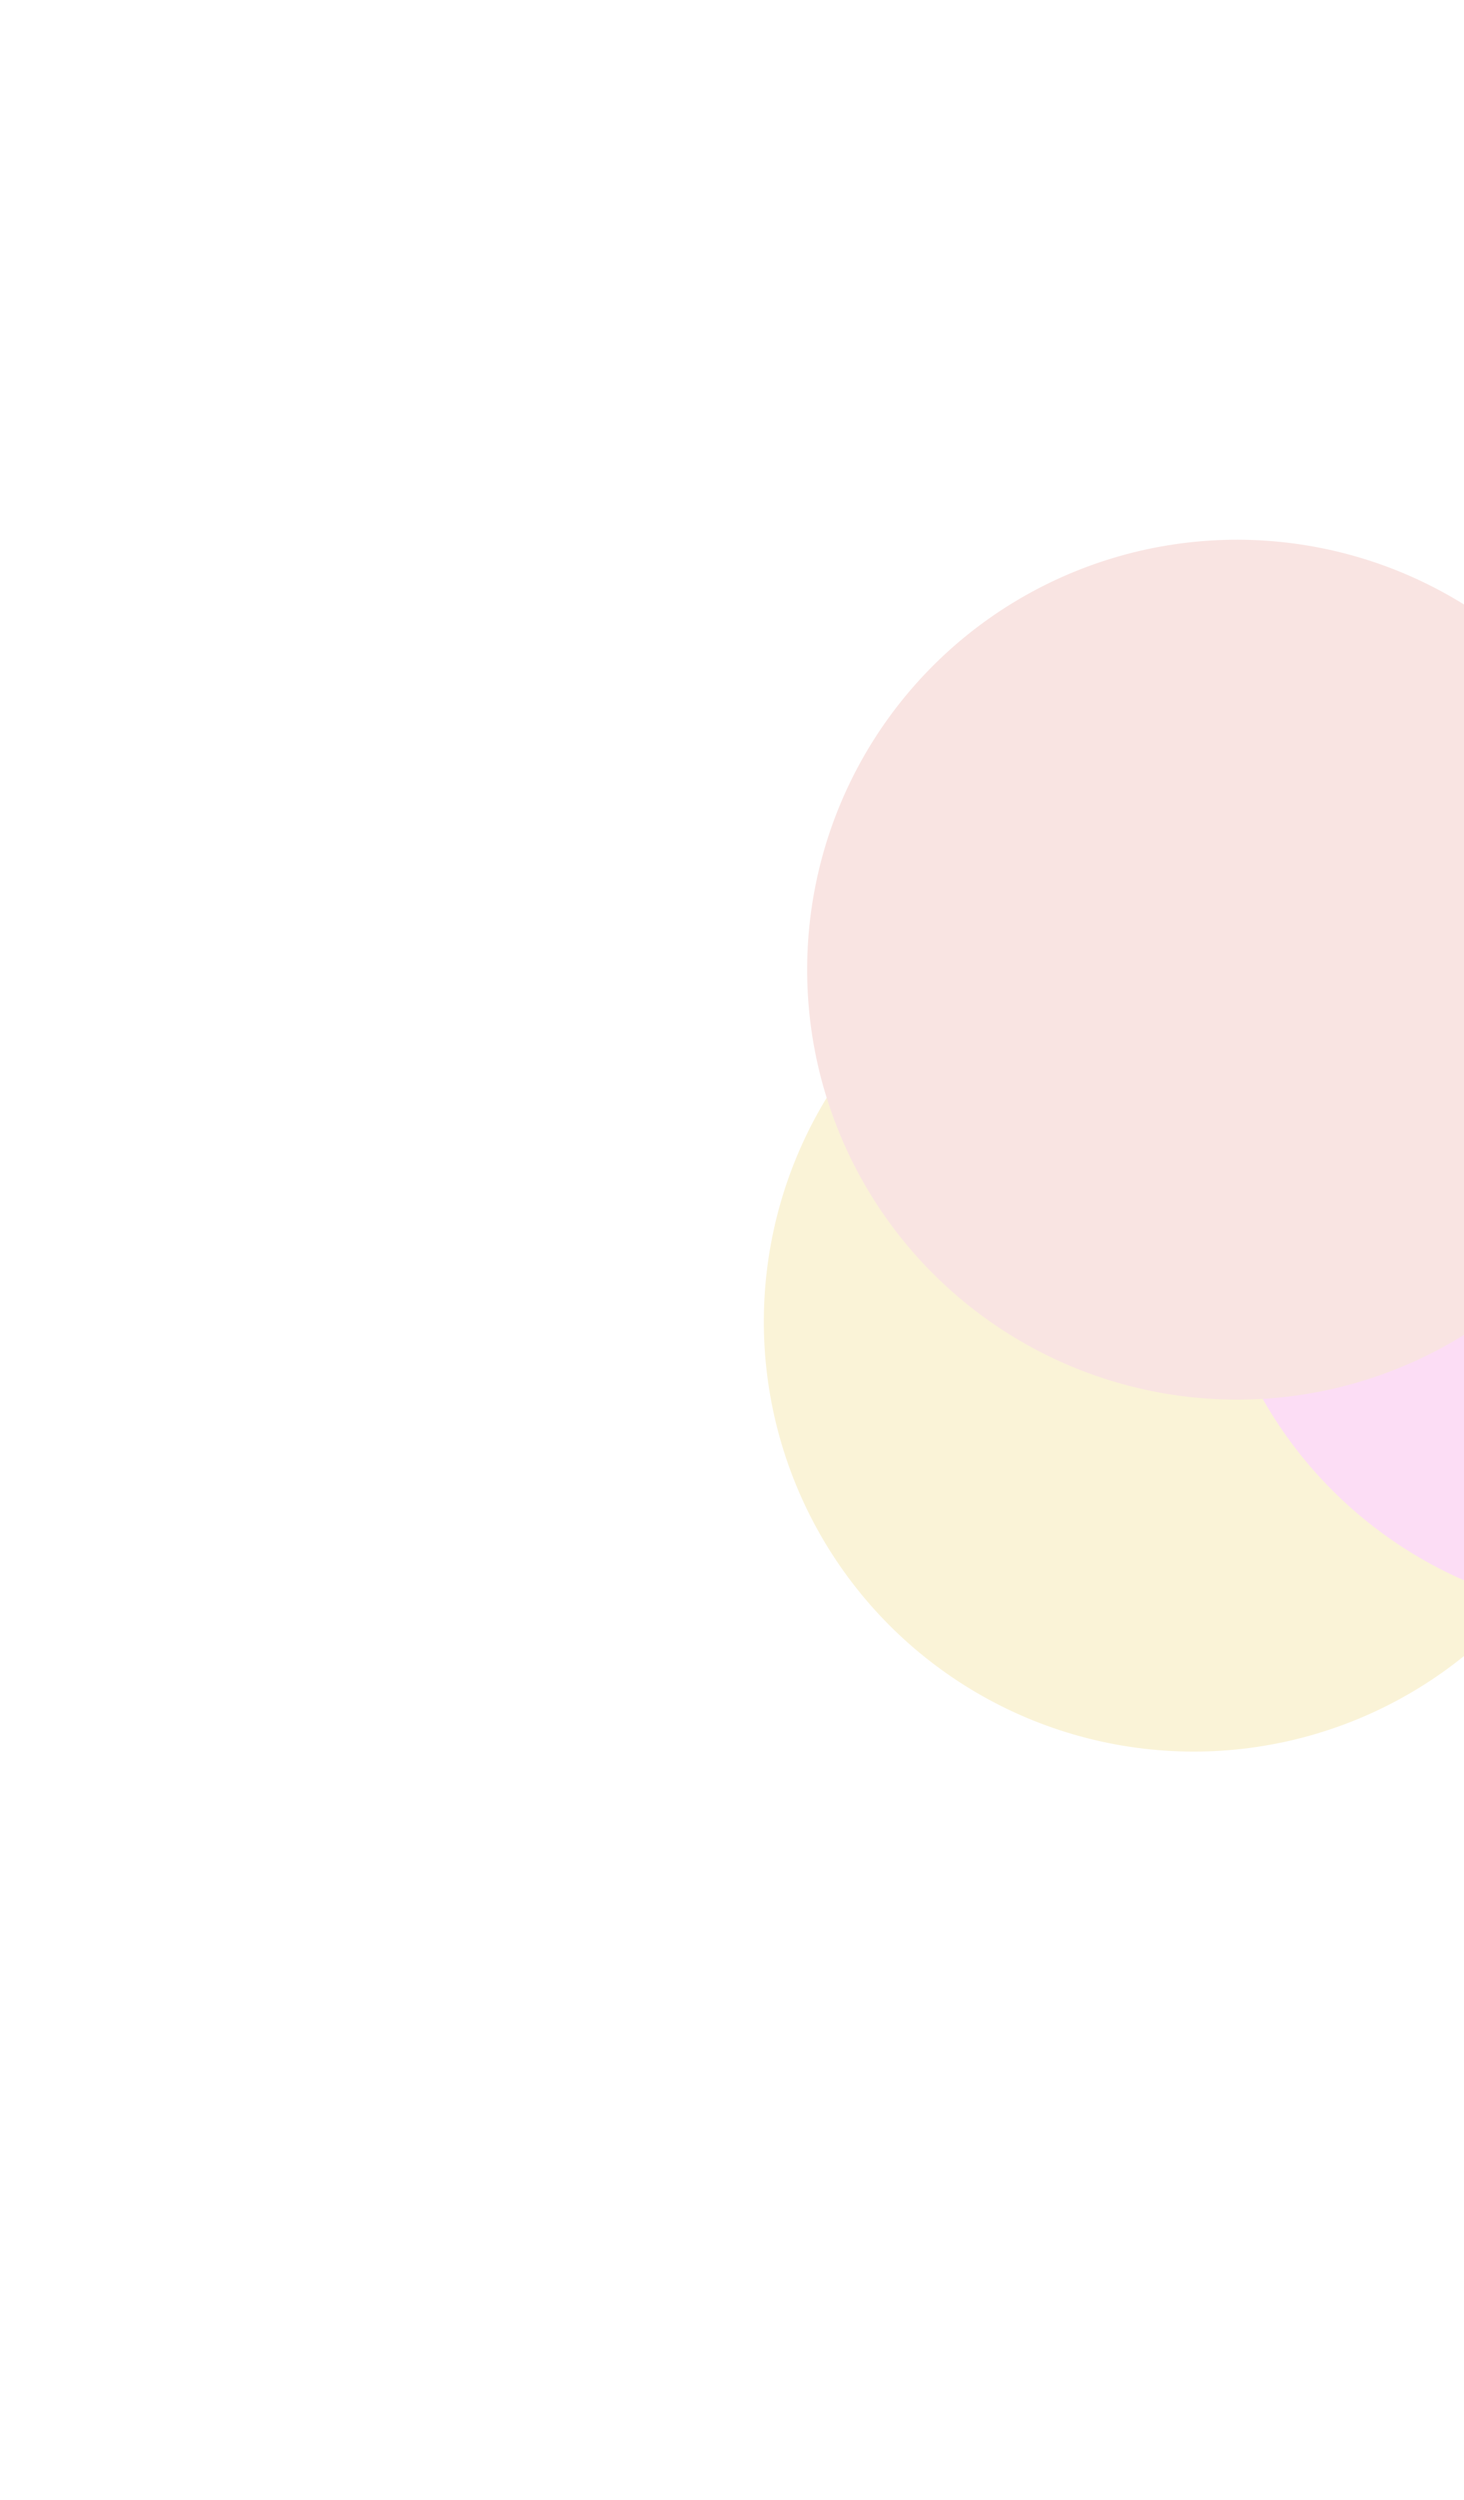
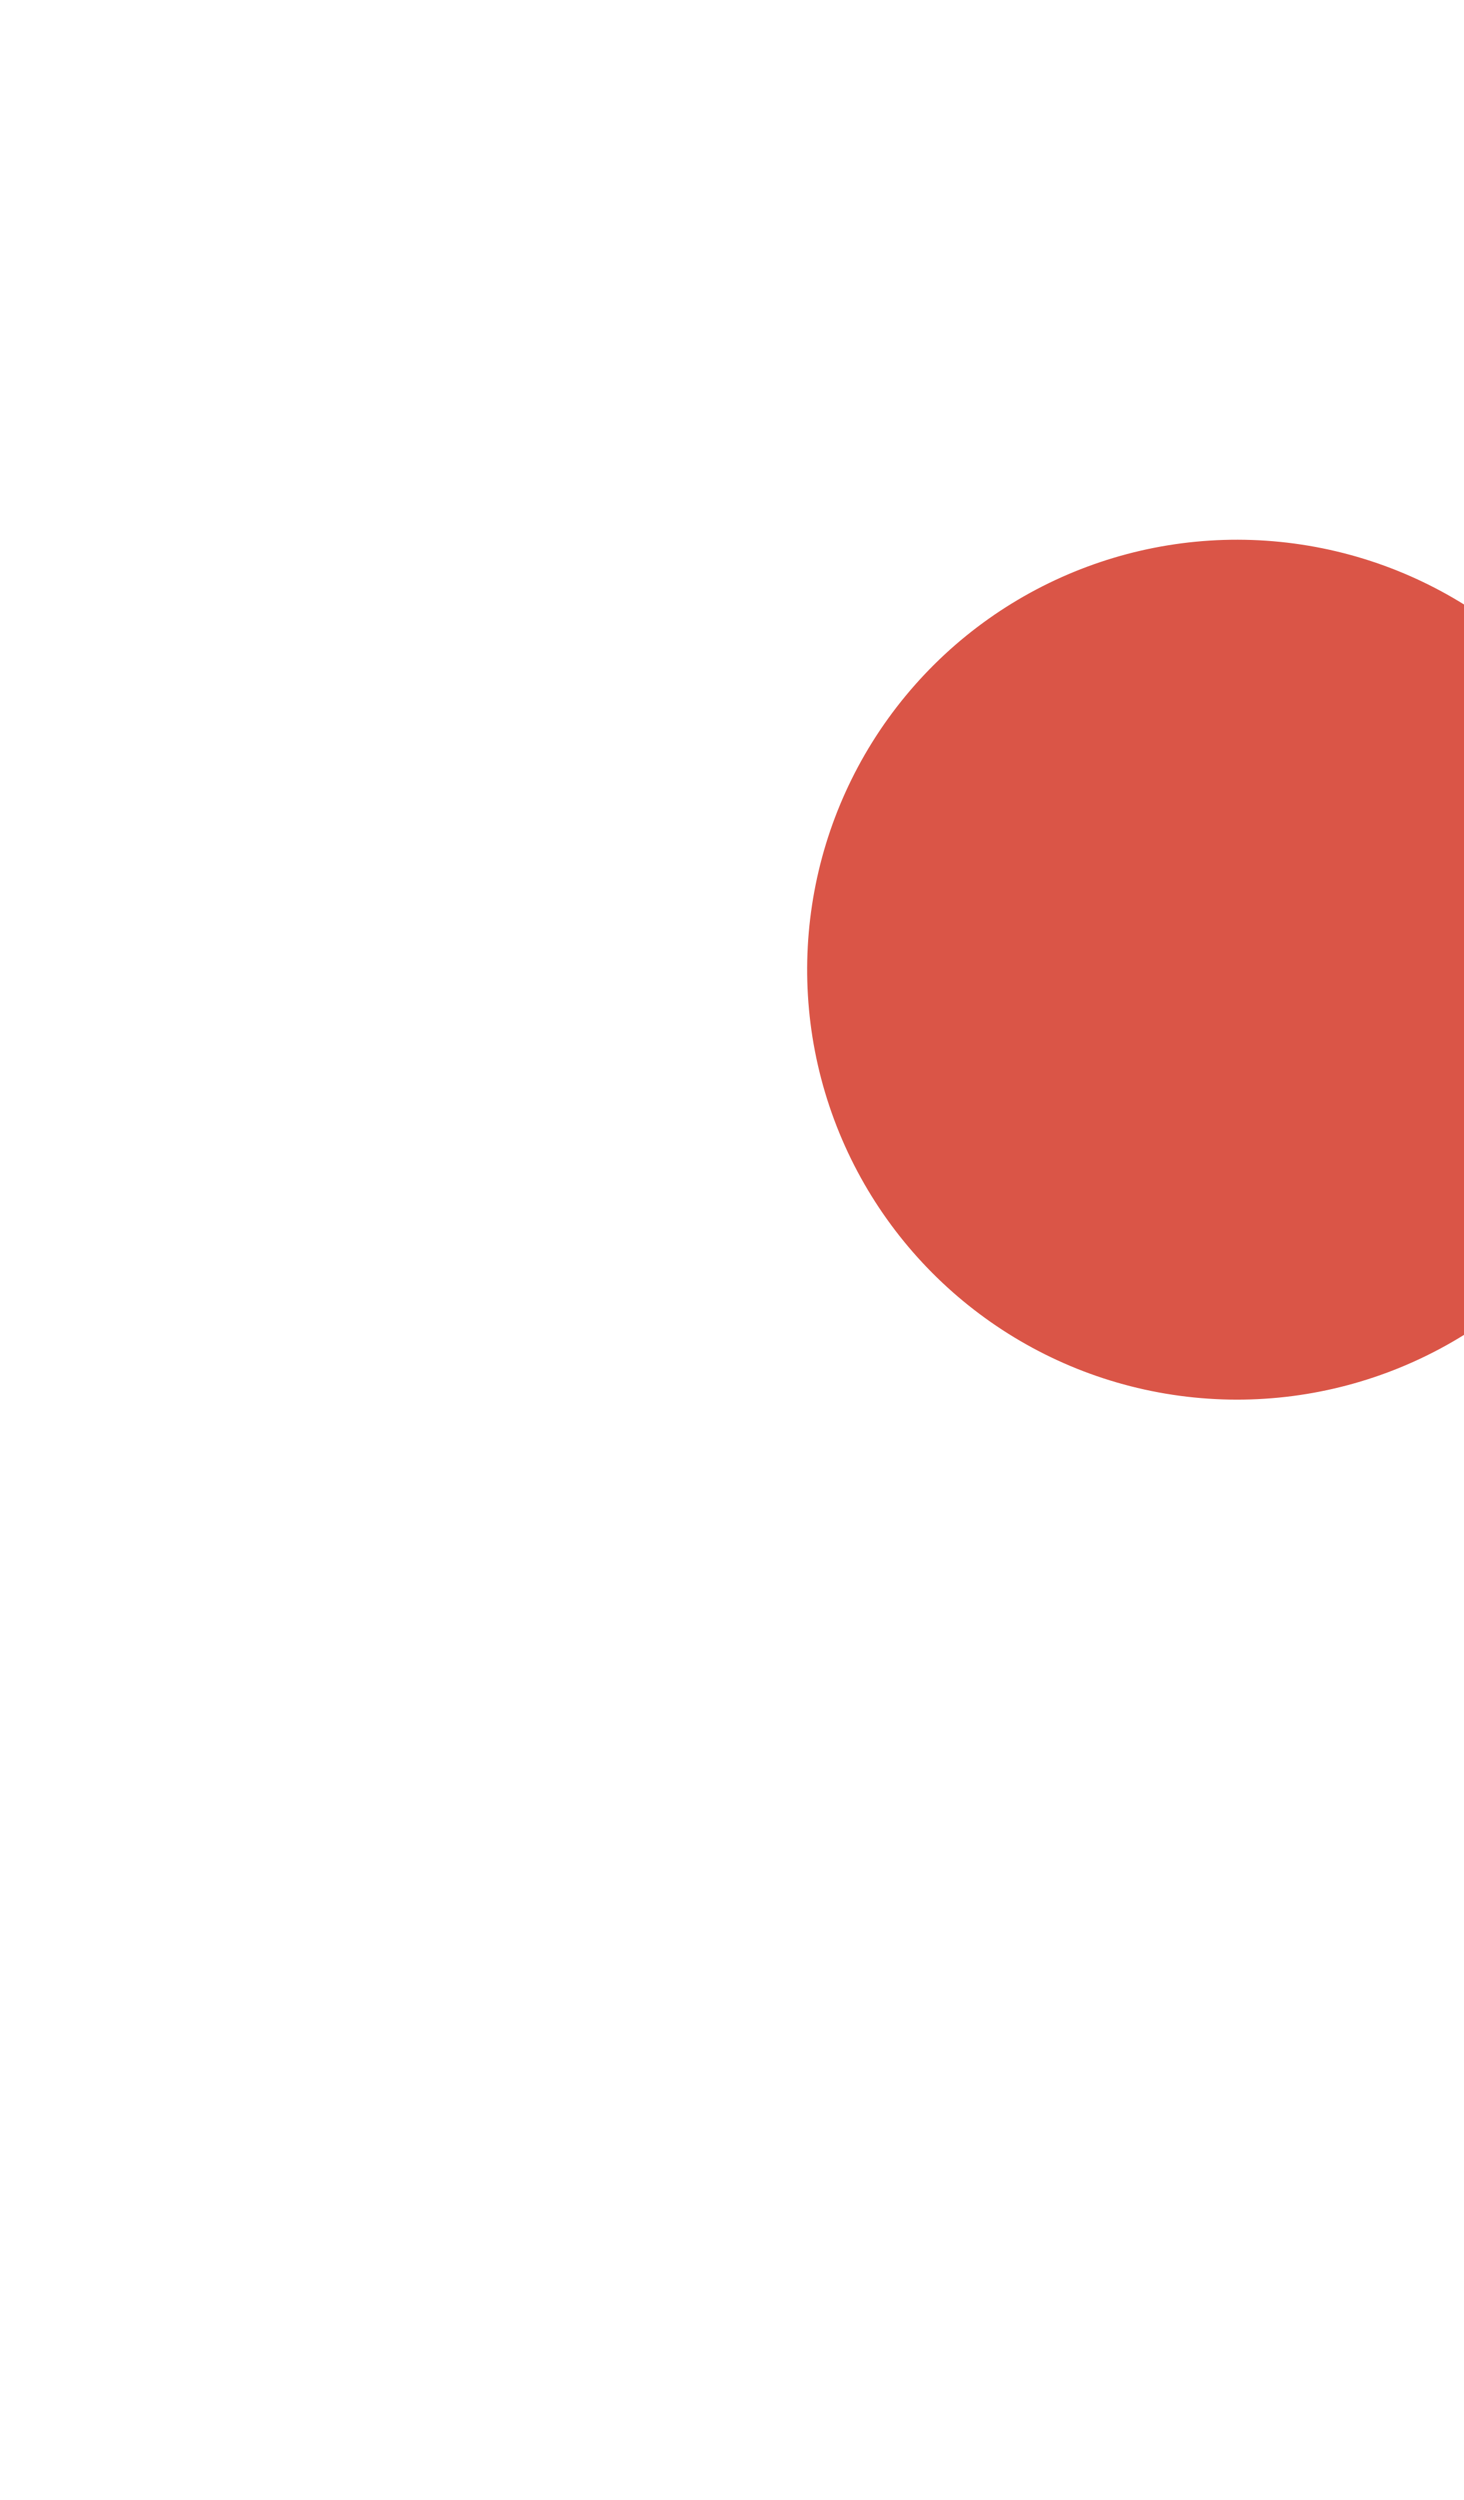
<svg xmlns="http://www.w3.org/2000/svg" width="513" height="876" viewBox="0 0 513 876" fill="none">
-   <circle cx="418.308" cy="463.102" r="150.654" transform="rotate(-80.415 418.308 463.102)" fill="#E2B101" />
-   <circle cx="573.445" cy="415.741" r="150.654" transform="rotate(-80.415 573.445 415.741)" fill="#EA27BF" />
  <circle cx="433.488" cy="339.777" r="150.654" transform="rotate(-80.415 433.488 339.777)" fill="#DA5547" />
  <g filter="url(#filter0_b_2444_10882)">
-     <circle cx="437.606" cy="438" r="379.394" transform="rotate(-80.415 437.606 438)" fill="white" fill-opacity="0.84" />
-   </g>
+     </g>
  <defs>
    <filter id="filter0_b_2444_10882" x="-46.074" y="-45.68" width="967.358" height="967.36" filterUnits="userSpaceOnUse" color-interpolation-filters="sRGB">
      <feFlood flood-opacity="0" result="BackgroundImageFix" />
      <feGaussianBlur in="BackgroundImageFix" stdDeviation="52.113" />
      <feComposite in2="SourceAlpha" operator="in" result="effect1_backgroundBlur_2444_10882" />
      <feBlend mode="normal" in="SourceGraphic" in2="effect1_backgroundBlur_2444_10882" result="shape" />
    </filter>
  </defs>
</svg>